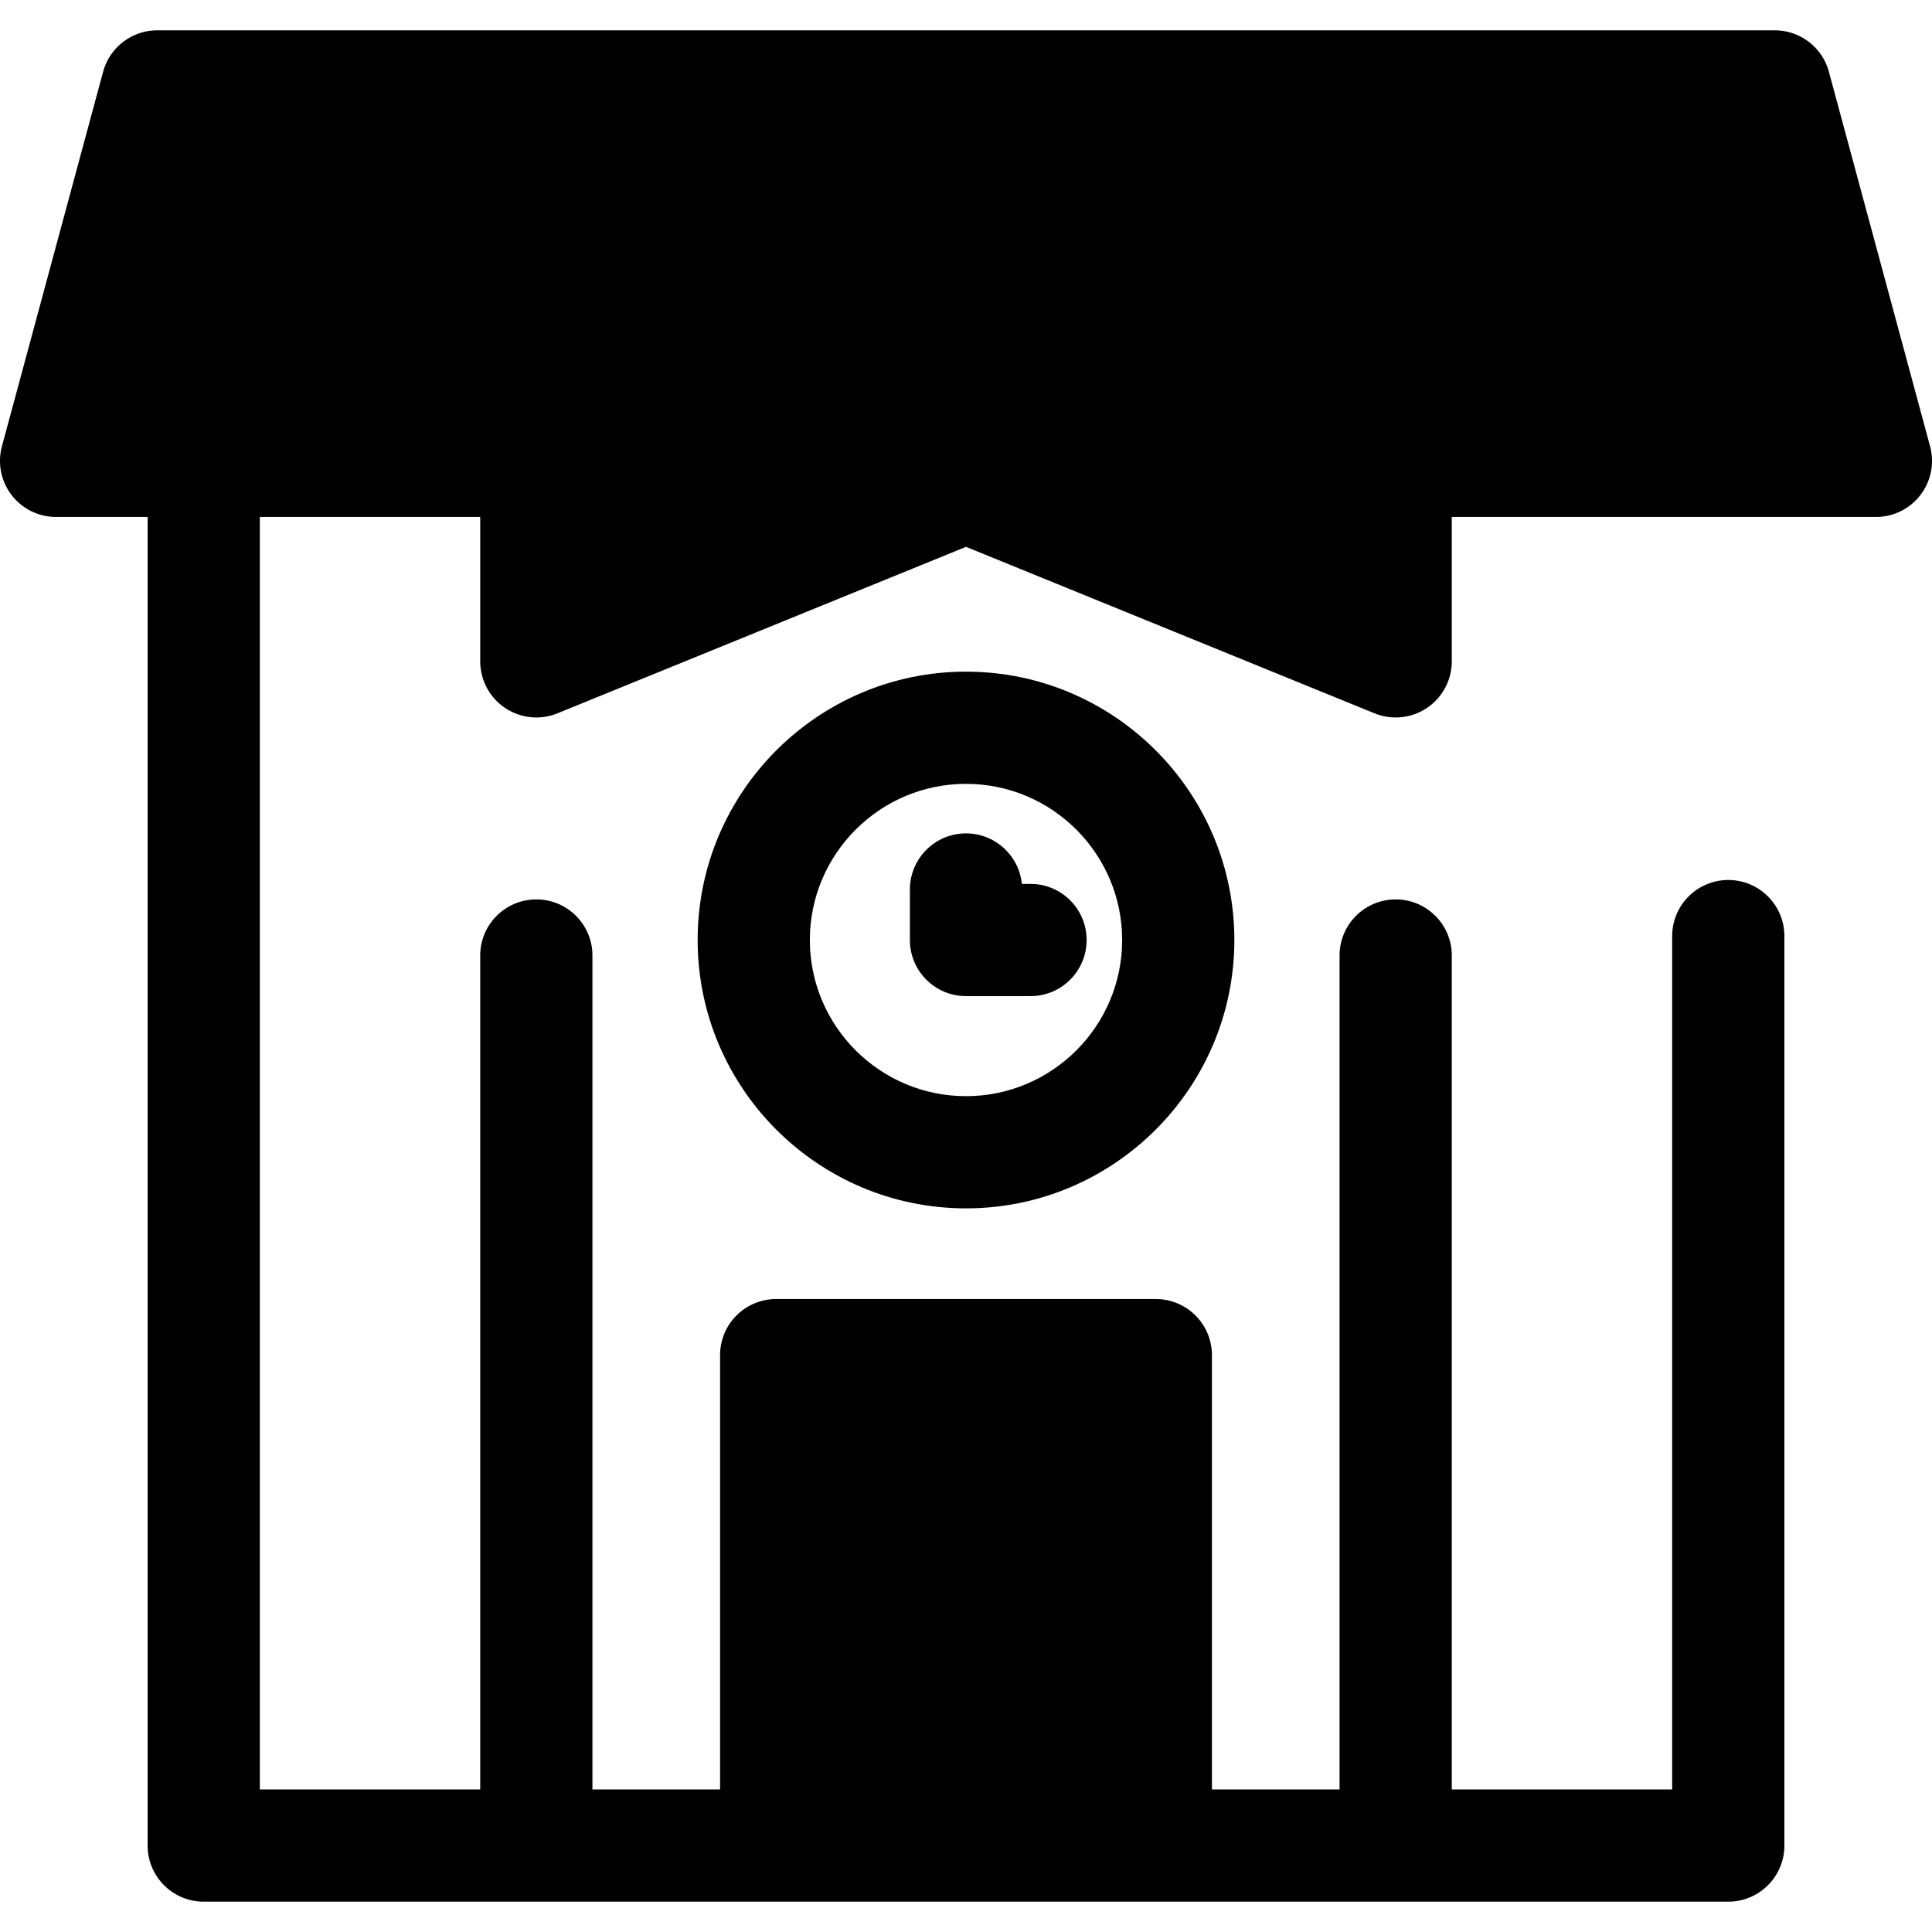
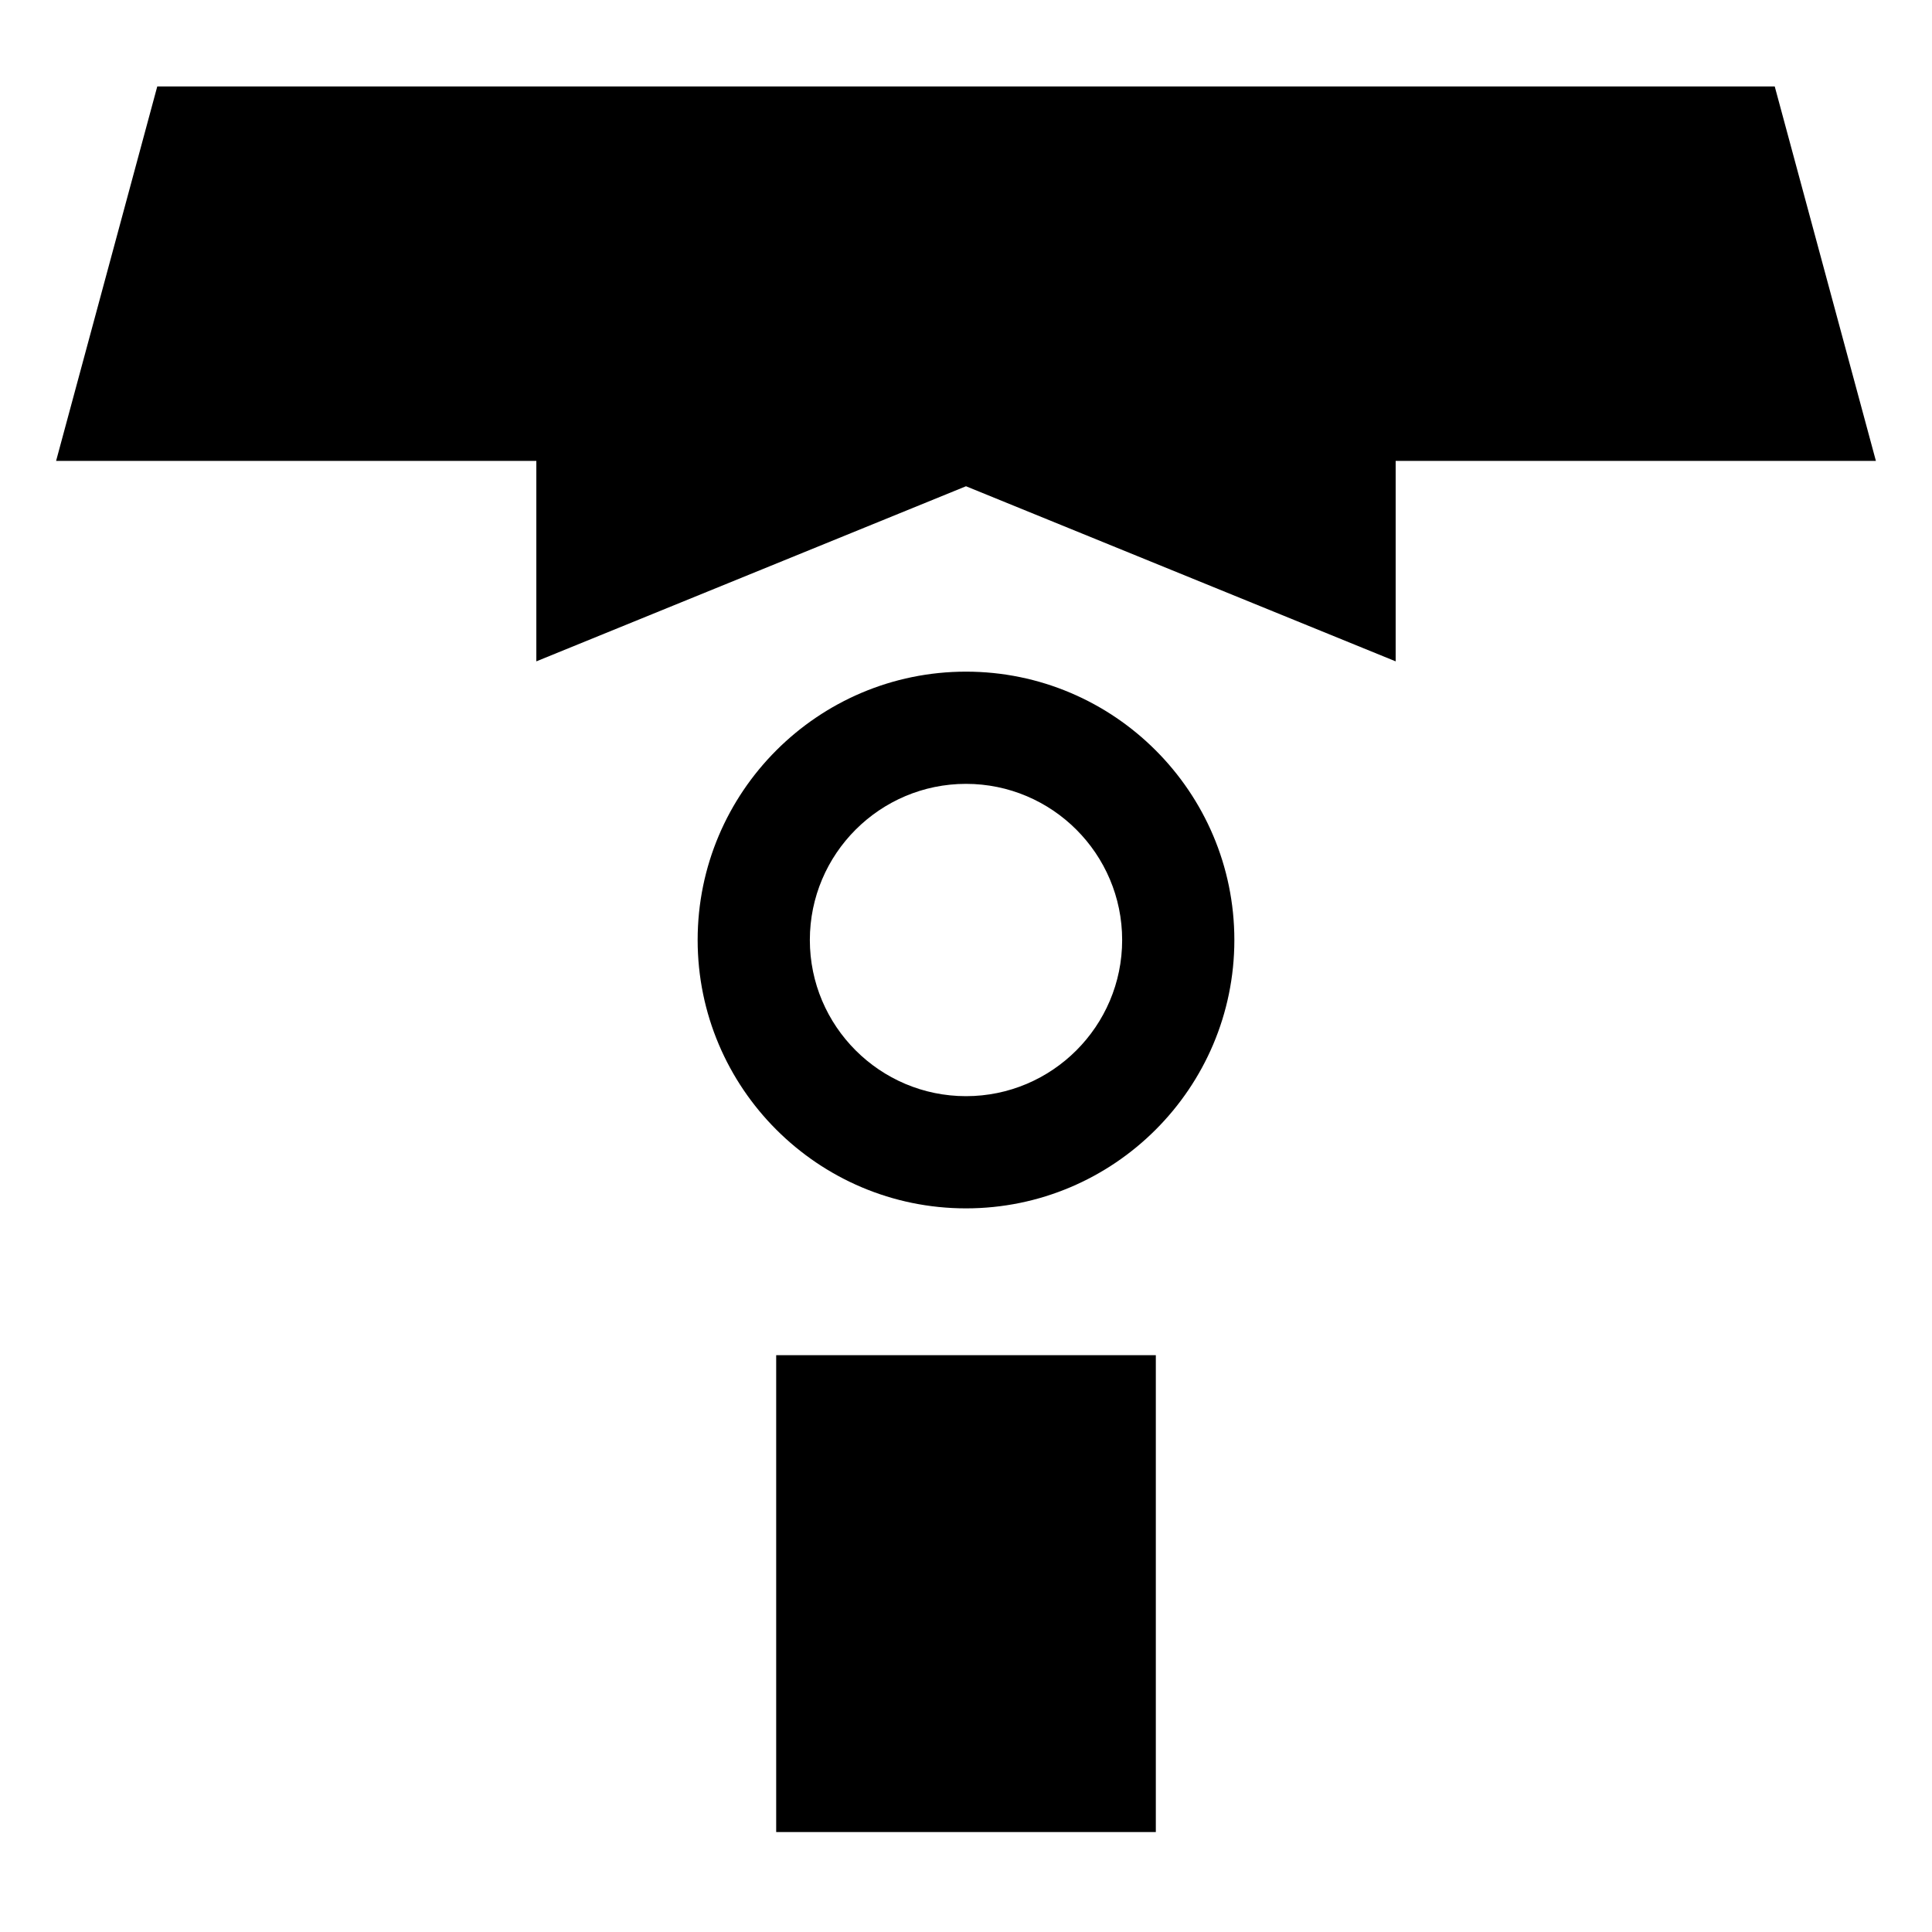
<svg xmlns="http://www.w3.org/2000/svg" class="{$class}{if !empty($modificator)} {$class}--{$modificator}{/if}" width="60" height="60" viewBox="0 0 512 512">
  <path class="{$class}__semitone" d="M470.323 22.908H41.678l-26.81 99.228h482.263z" />
  <path class="{$class}__semitone" d="M369.865 175.265L256 128.862l-113.866 46.403v-85.52L256 27.865l113.865 61.88zM205.697 359.133h100.61v126.376h-100.61z" />
-   <path class="{$class}__filled" d="M511.486 118.257l-26.808-99.228a14.87 14.87 0 00-14.353-10.99H41.678a14.866 14.866 0 00-14.353 10.99L.515 118.257a14.867 14.867 0 0014.354 18.745h24.254v352.091c0 8.211 6.658 14.868 14.868 14.868h404.021c8.21 0 14.868-6.656 14.868-14.868V248.077c0-8.211-6.658-14.868-14.868-14.868s-14.868 6.656-14.868 14.868v226.15h-58.408V253.223c0-8.211-6.658-14.868-14.868-14.868S355 245.011 355 253.223v221.004h-33.83V359.128c0-8.211-6.658-14.868-14.868-14.868H205.698c-8.21 0-14.868 6.656-14.868 14.868v115.099h-33.829V253.223c0-8.211-6.658-14.868-14.868-14.868s-14.868 6.656-14.868 14.868v221.004H68.858V137.004h58.408v38.261a14.868 14.868 0 0020.479 13.769l108.257-44.116 108.257 44.116a14.865 14.865 0 0013.904-1.43 14.867 14.867 0 006.573-12.339v-38.261h112.398a14.865 14.865 0 0014.352-18.747zm-290.92 255.738h70.869v96.641h-70.869v-96.641zM135.034 76.682a14.87 14.87 0 00-7.768 13.064v17.523H34.287l18.775-69.492h153.565l-71.593 38.905zm219.965 76.468l-93.389-38.057a14.857 14.857 0 00-11.22 0l-93.389 38.057V98.587L256 44.786l98.999 53.801v54.563zm29.736-45.882V89.745a14.87 14.87 0 00-7.768-13.064l-71.593-38.906h153.565l18.775 69.492h-92.979v.001z" />
  <path class="{$class}__filled" d="M184.883 249.113c0 39.214 31.903 71.117 71.117 71.117s71.117-31.903 71.117-71.117-31.903-71.119-71.117-71.119-71.117 31.905-71.117 71.119zm112.499 0c0 22.819-18.564 41.382-41.382 41.382s-41.382-18.564-41.382-41.382 18.564-41.382 41.382-41.382 41.382 18.563 41.382 41.382z" />
-   <path class="{$class}__filled" d="M241.133 235.725v13.388c0 8.212 6.658 14.868 14.868 14.868h17.098c8.21 0 14.868-6.656 14.868-14.868 0-8.211-6.658-14.868-14.868-14.868h-2.303c-.742-7.517-7.083-13.388-14.795-13.388-8.212 0-14.868 6.656-14.868 14.868z" />
</svg>